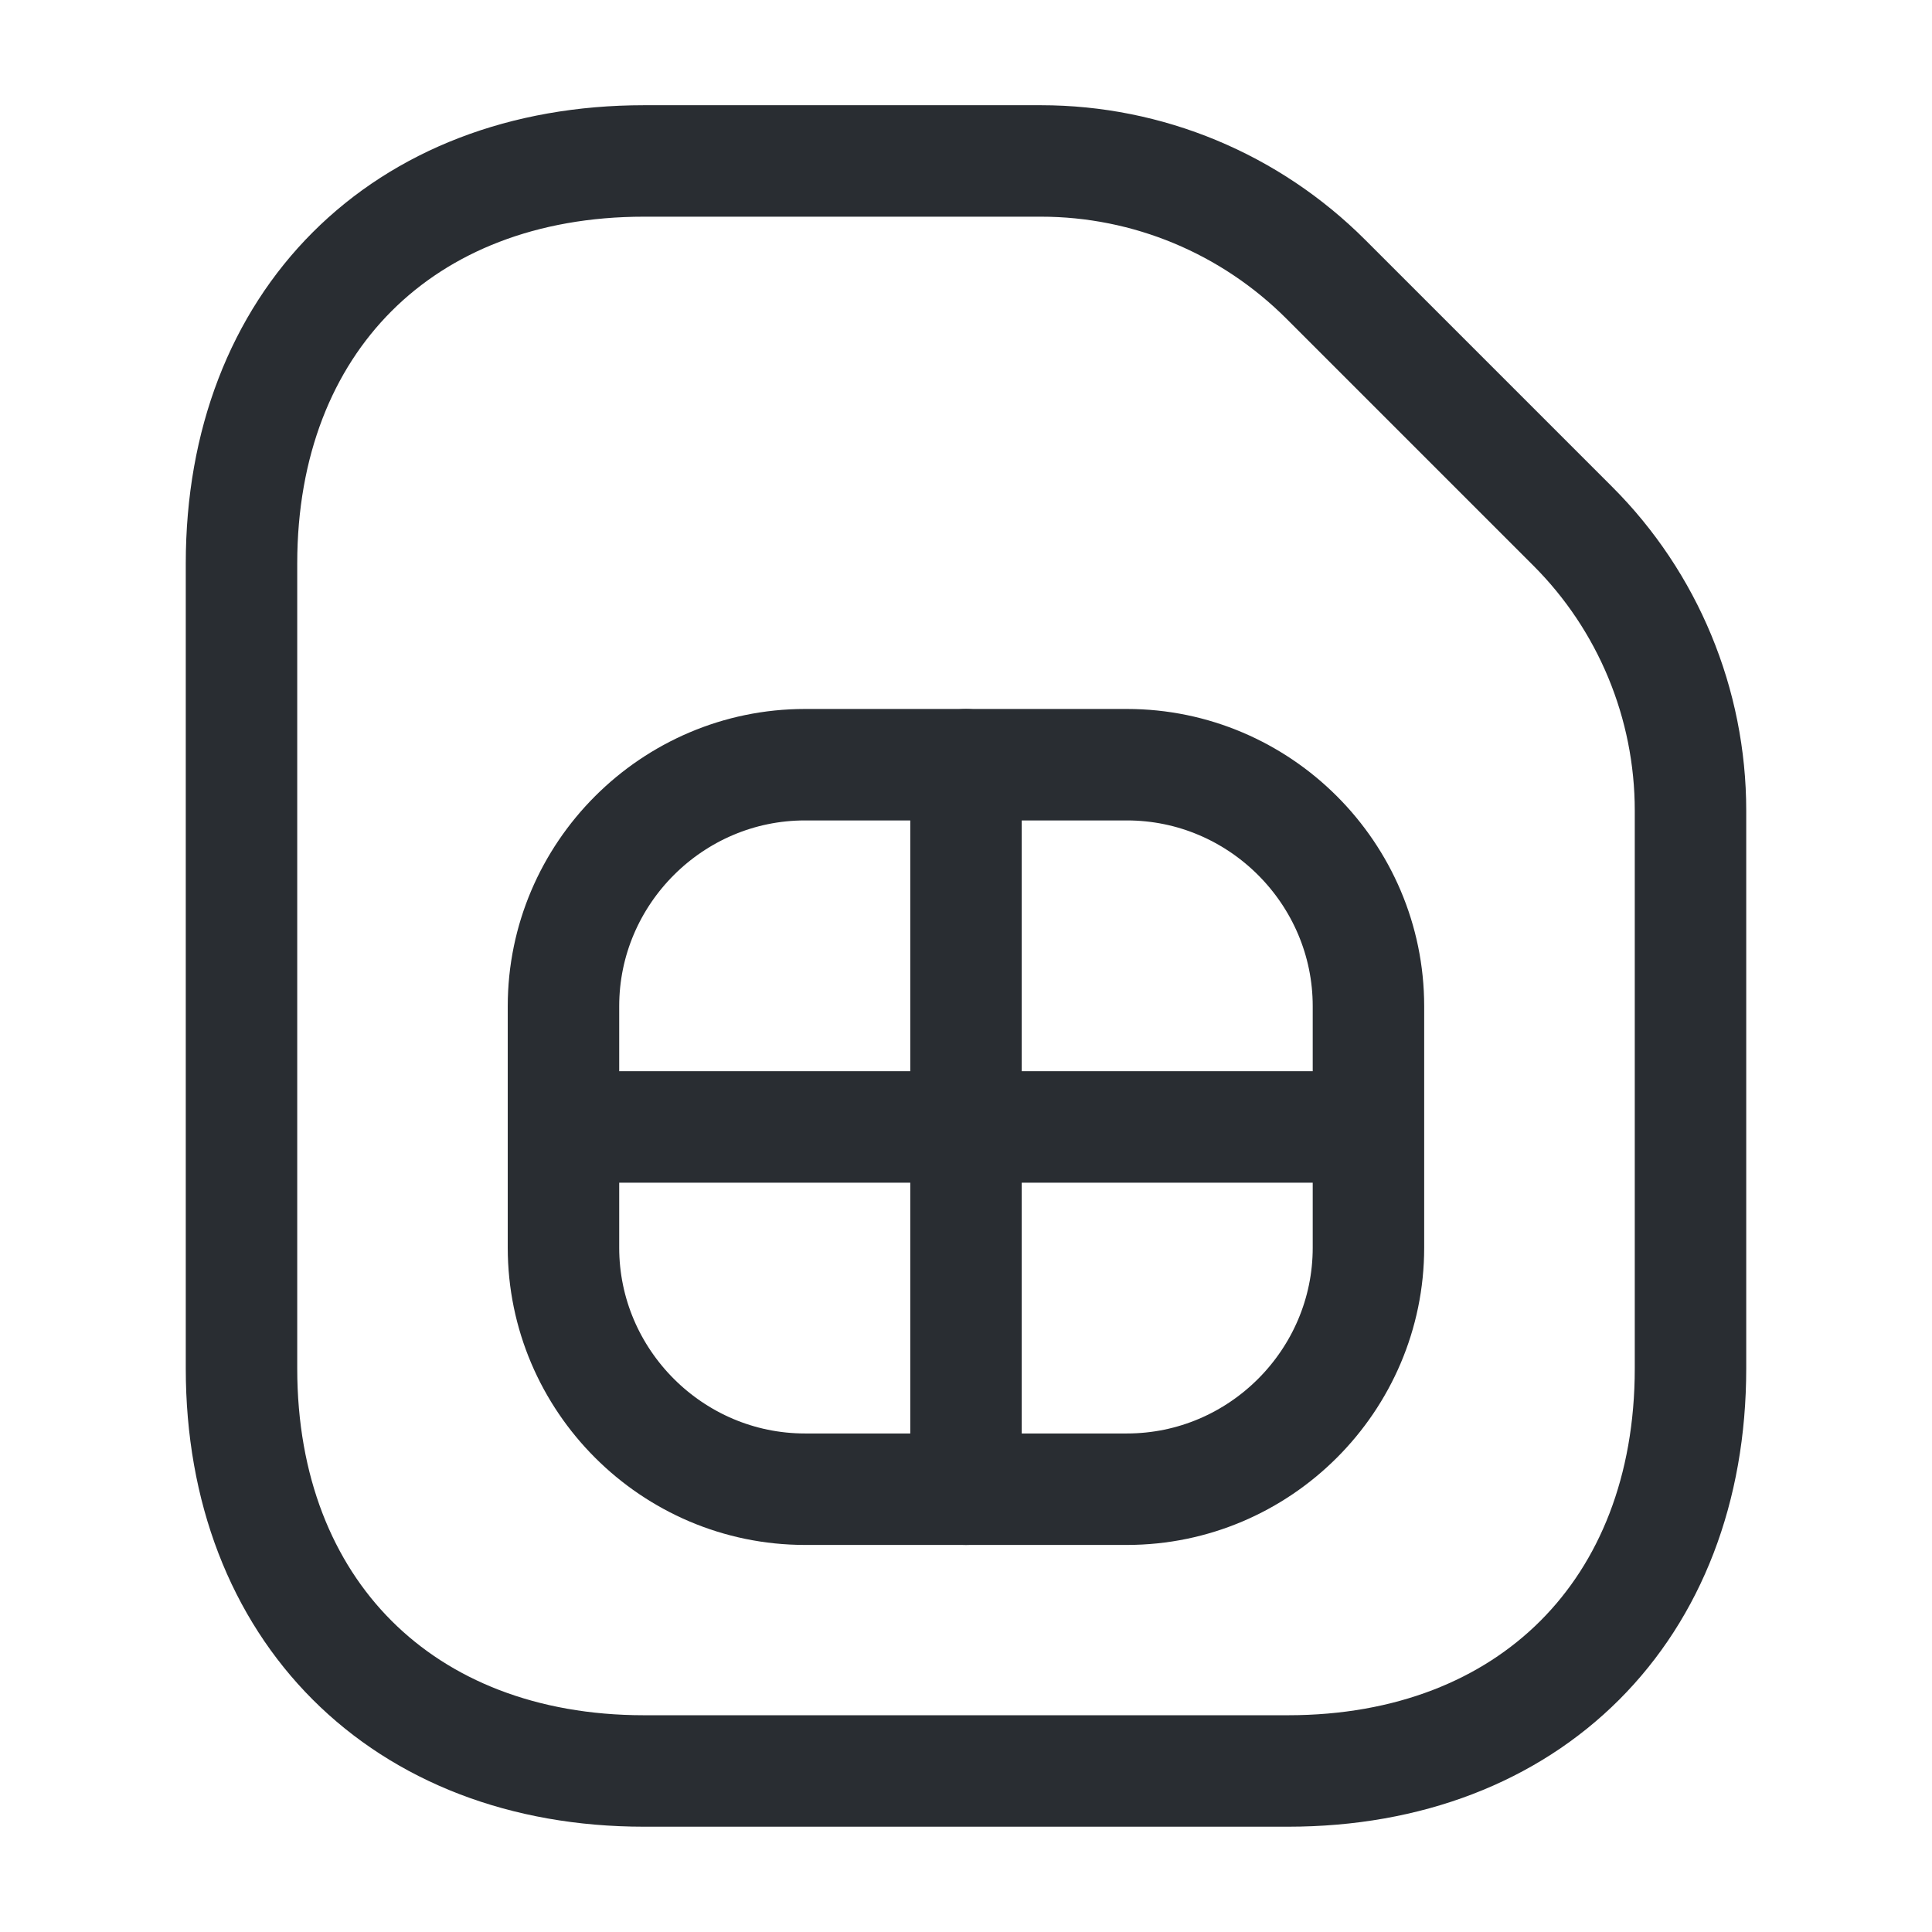
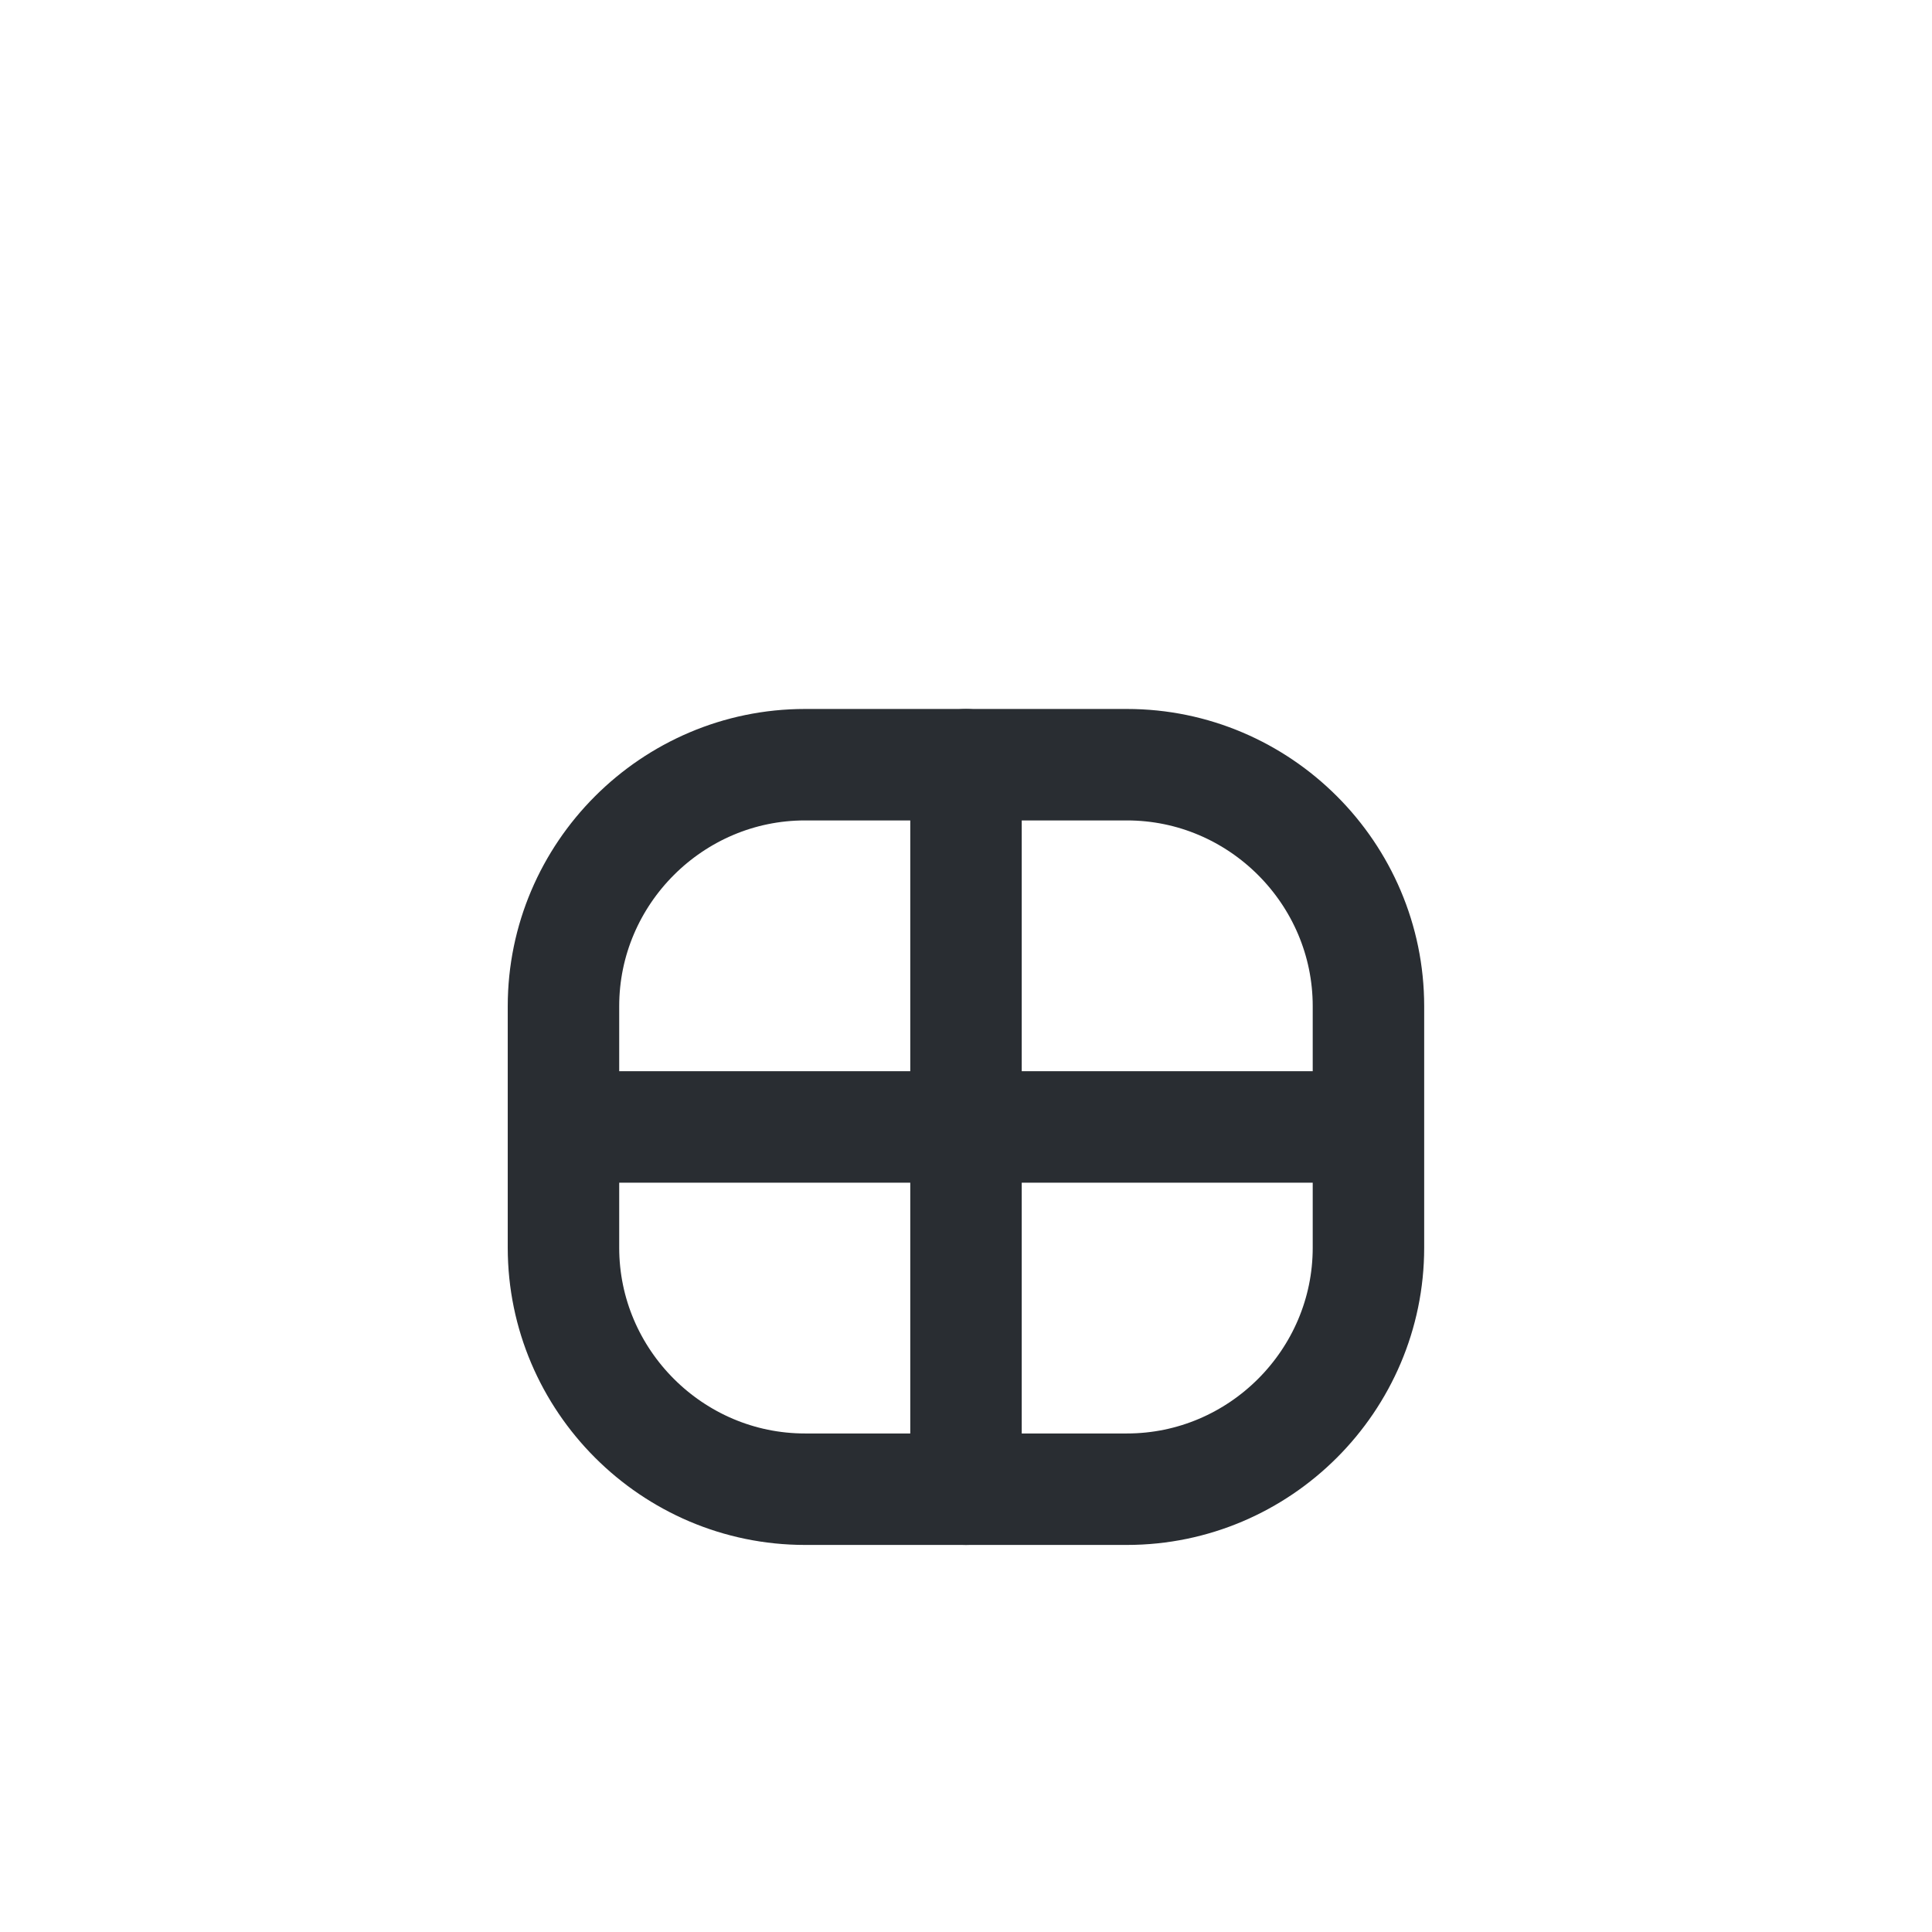
<svg xmlns="http://www.w3.org/2000/svg" width="26" height="26" viewBox="0 0 26 26" fill="none">
-   <path d="M21.168 7.084L17.843 3.759C16.824 2.74 15.448 2.166 14.008 2.166H8.667C5.417 2.166 3.25 4.333 3.25 7.583V18.416C3.25 21.666 5.417 23.833 8.667 23.833H17.333C20.583 23.833 22.75 21.666 22.75 18.416V10.909C22.75 9.468 22.176 8.092 21.168 7.084Z" stroke="#292D32" stroke-width="1.5" stroke-linecap="round" stroke-linejoin="round" />
  <path d="M10.833 20.041H15.166C16.954 20.041 18.416 18.578 18.416 16.791V13.541C18.416 11.754 16.954 10.291 15.166 10.291H10.833C9.046 10.291 7.583 11.754 7.583 13.541V16.791C7.583 18.578 9.046 20.041 10.833 20.041Z" stroke="#292D32" stroke-width="1.5" stroke-linecap="round" stroke-linejoin="round" />
  <path d="M13 10.291V20.041" stroke="#292D32" stroke-width="1.5" stroke-linecap="round" stroke-linejoin="round" />
  <path d="M8.125 15.166H17.875" stroke="#292D32" stroke-width="1.5" stroke-linecap="round" stroke-linejoin="round" />
</svg>